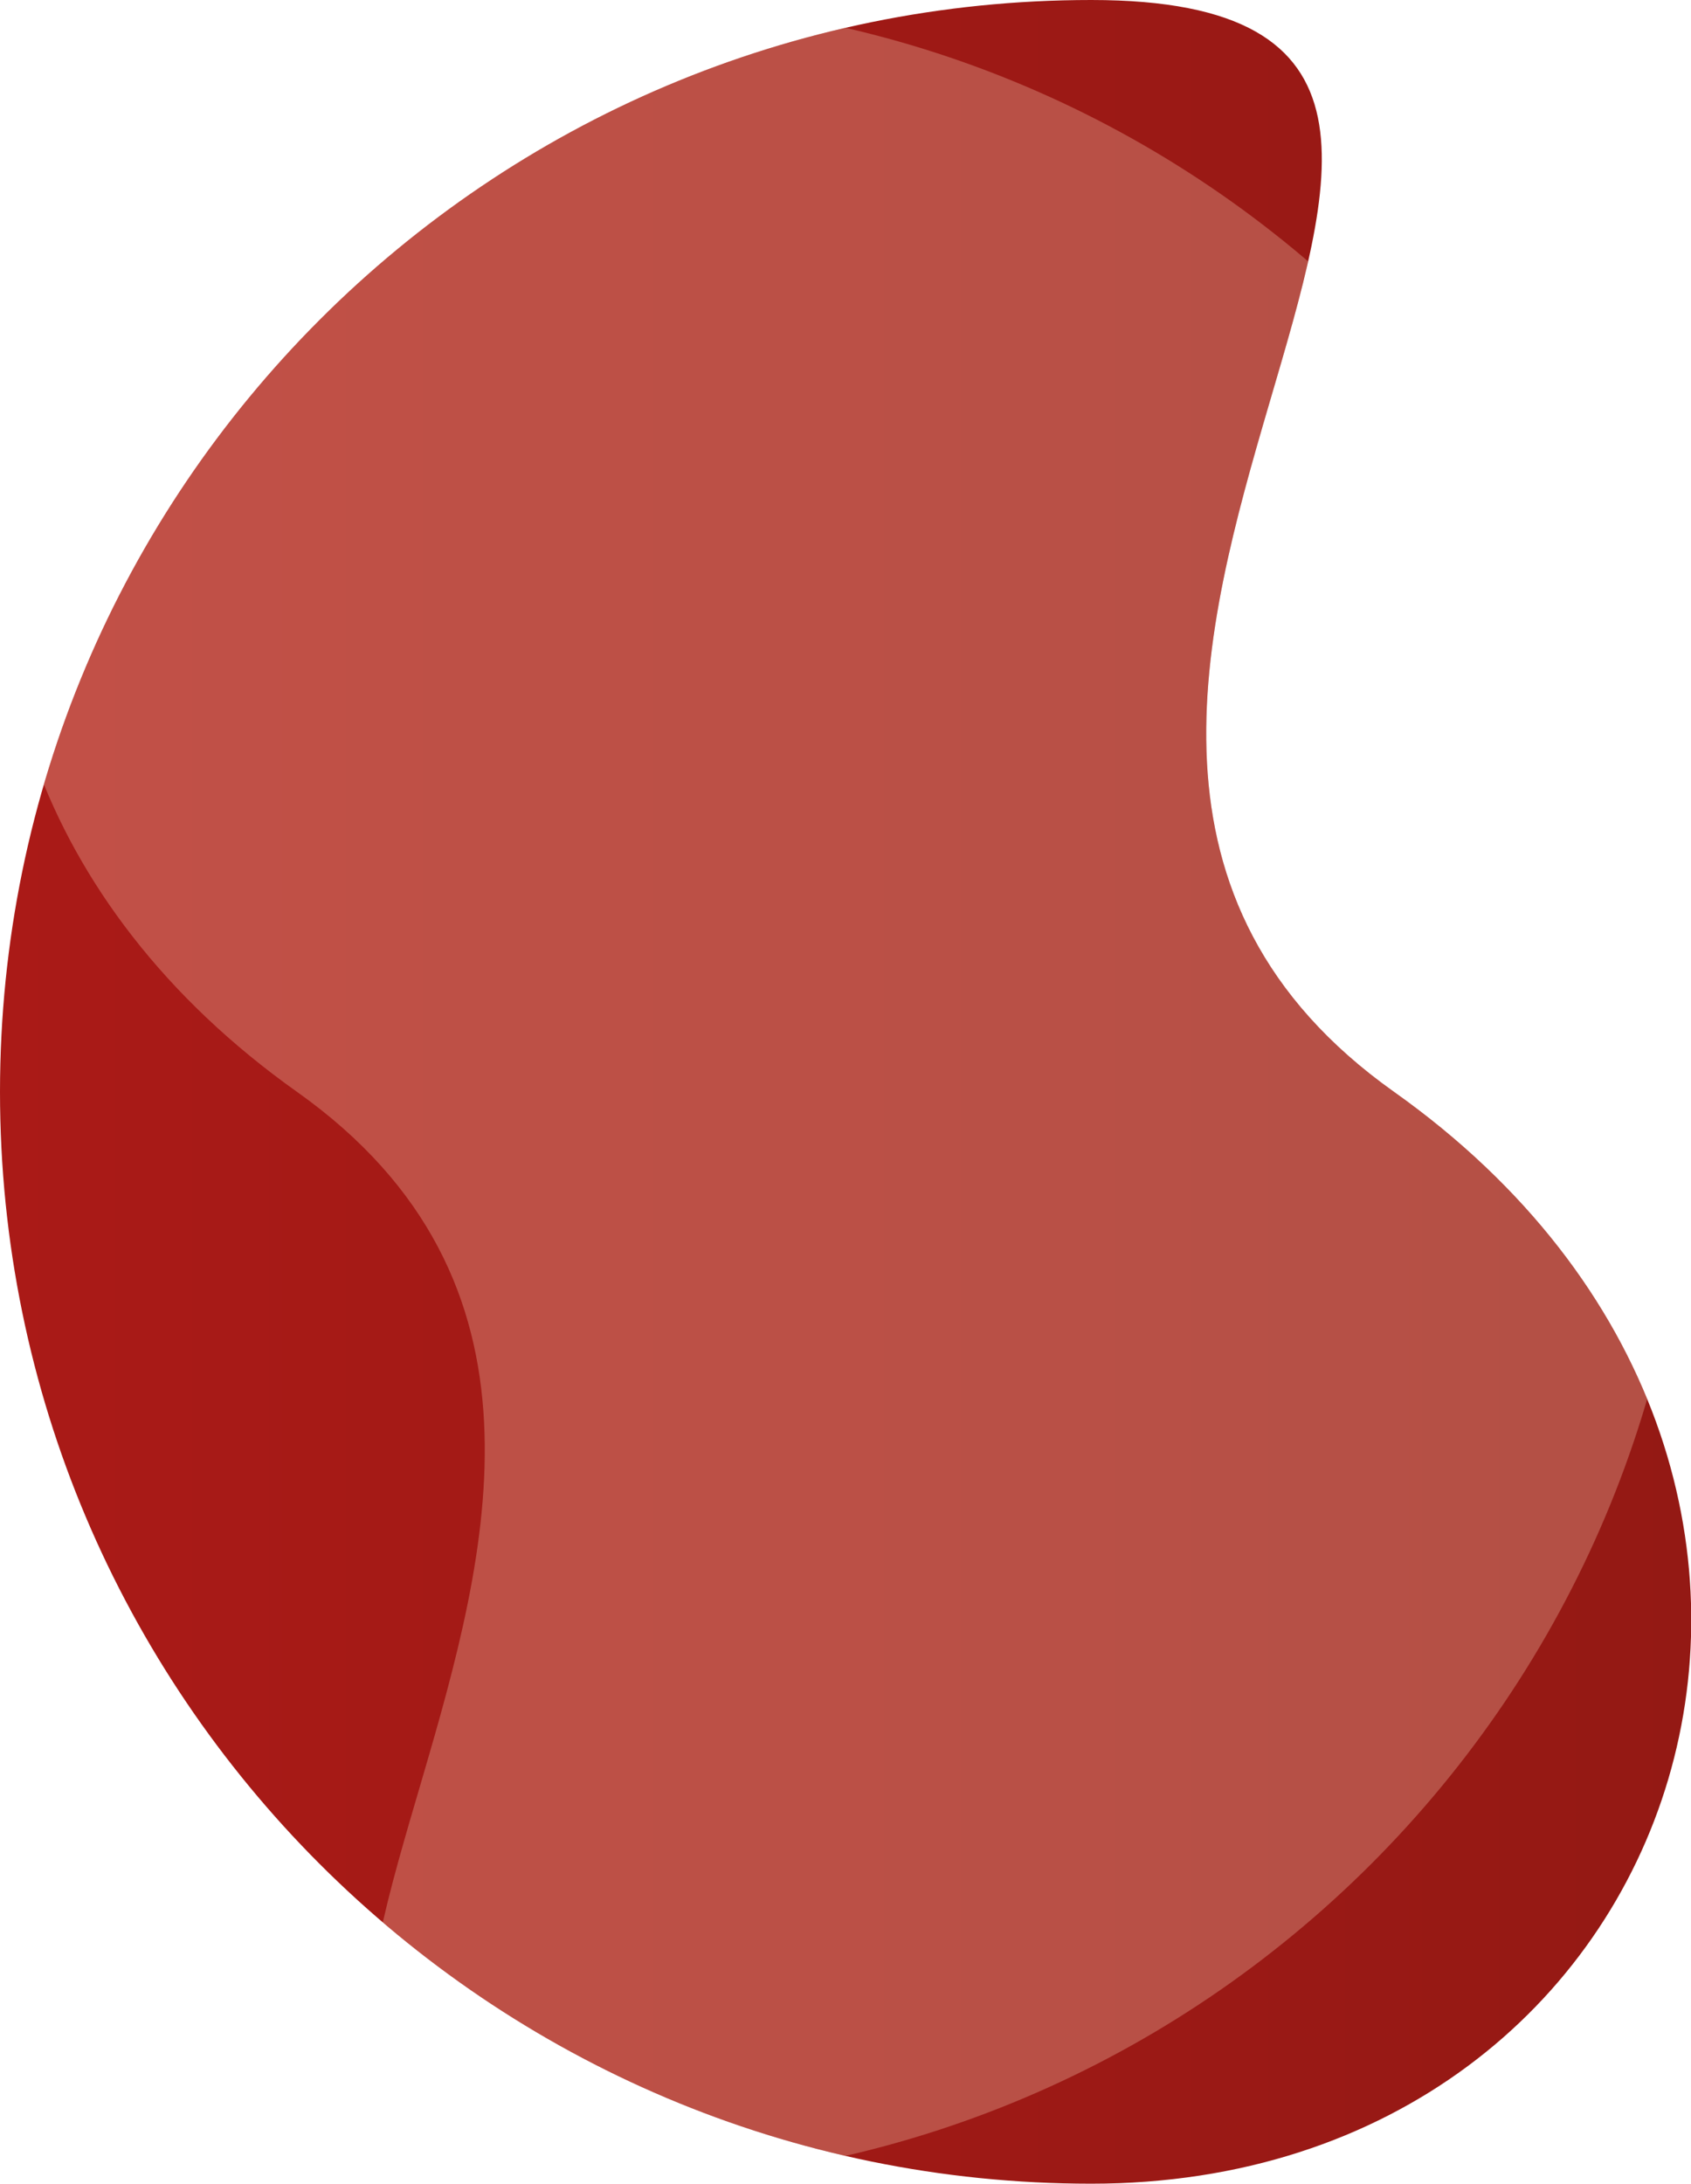
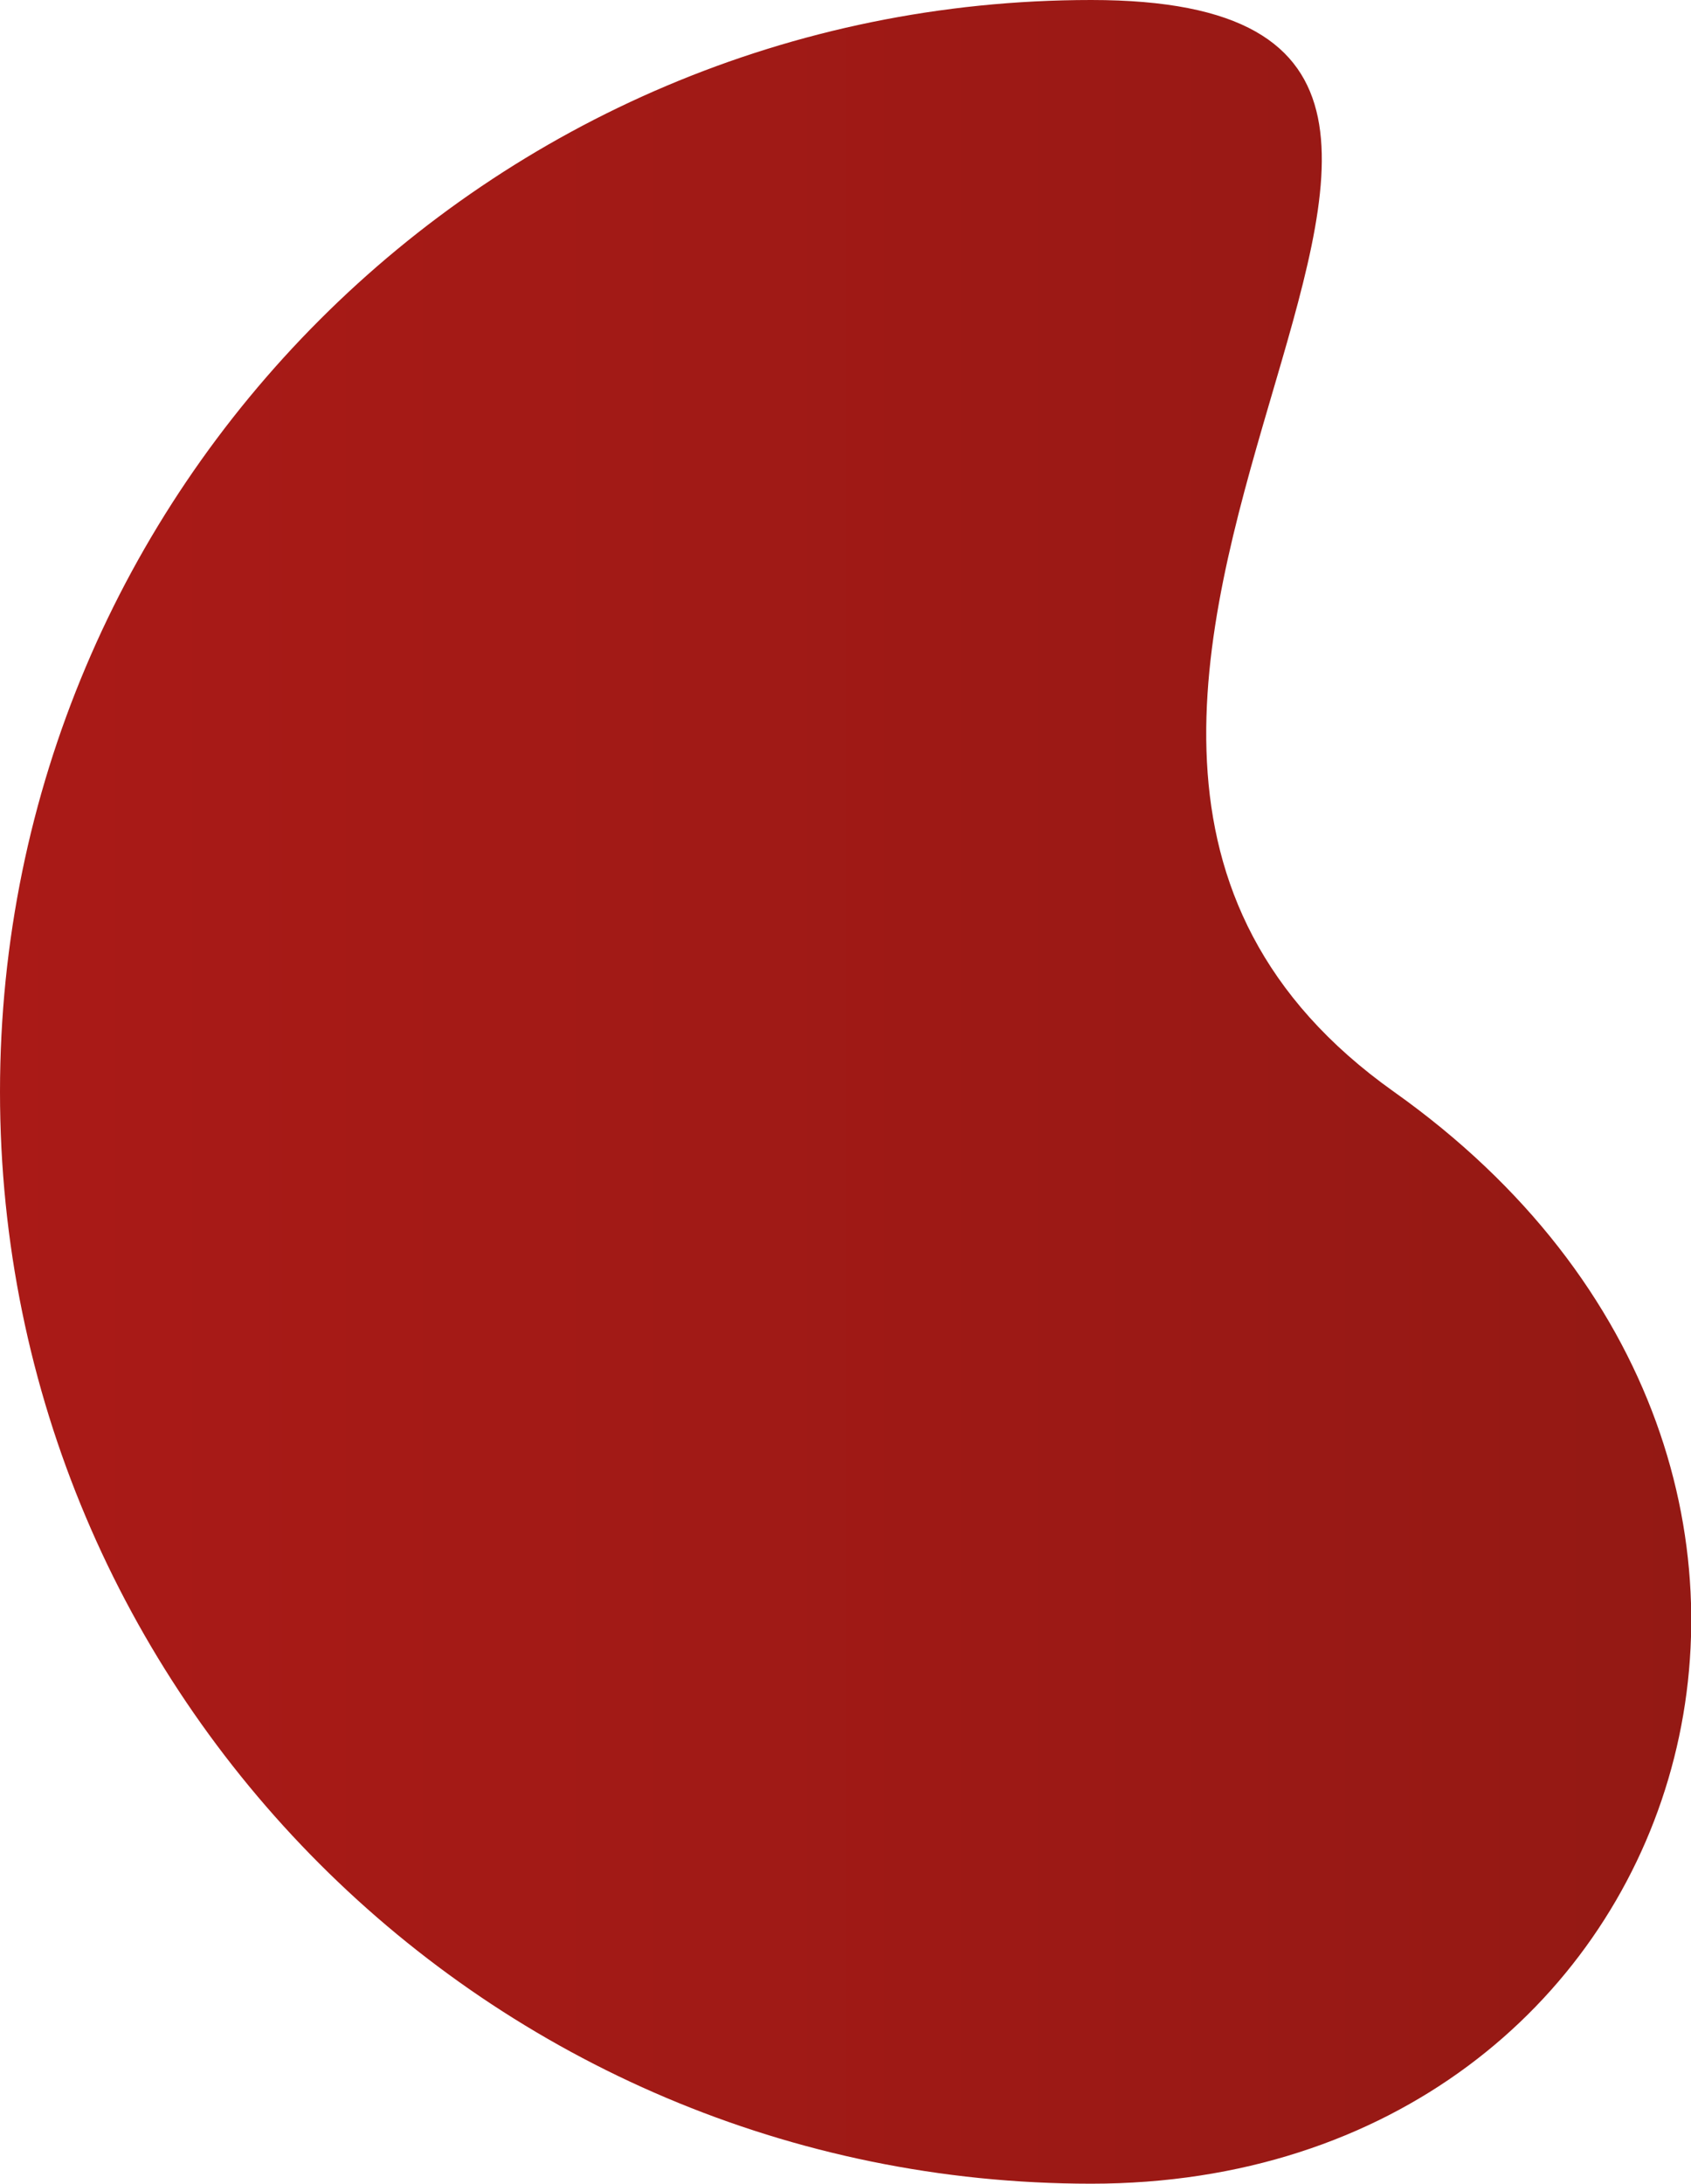
<svg xmlns="http://www.w3.org/2000/svg" id="katman_1" version="1.1" viewBox="0 0 494.8 638.6">
  <defs>
    <style>
      .st0 {
        fill: none;
      }

      .st1 {
        fill: #fbcfb8;
        isolation: isolate;
        opacity: .3;
      }

      .st2 {
        fill: url(#Adsız_degrade_21);
      }

      .st3 {
        clip-path: url(#clippath);
      }
    </style>
    <linearGradient id="Adsız_degrade_21" data-name="Adsız degrade 21" x1="0" y1="319.3" x2="494.8" y2="319.3" gradientUnits="userSpaceOnUse">
      <stop offset="0" stop-color="#aa1a17" />
      <stop offset="1" stop-color="#941914" />
    </linearGradient>
    <clipPath id="clippath">
-       <path class="st0" d="M319.3,0c176.3,0-67.1,208.9,88.6,319.3,155.7,110.4,87.8,319.3-88.6,319.3S0,495.6,0,319.3,143,0,319.3,0Z" />
-     </clipPath>
+       </clipPath>
  </defs>
  <path class="st2" d="M319.3,0c176.3,0-67.1,208.9,88.6,319.3,155.7,110.4,87.8,319.3-88.6,319.3S0,495.6,0,319.3,143,0,319.3,0Z" />
  <g class="st3">
    <path class="st1" d="M175.5,638.6c-176.3,0,67.1-208.9-88.6-319.3C-68.7,208.9-.8,0,175.5,0s319.3,143,319.3,319.3-143,319.3-319.3,319.3Z" />
  </g>
</svg>